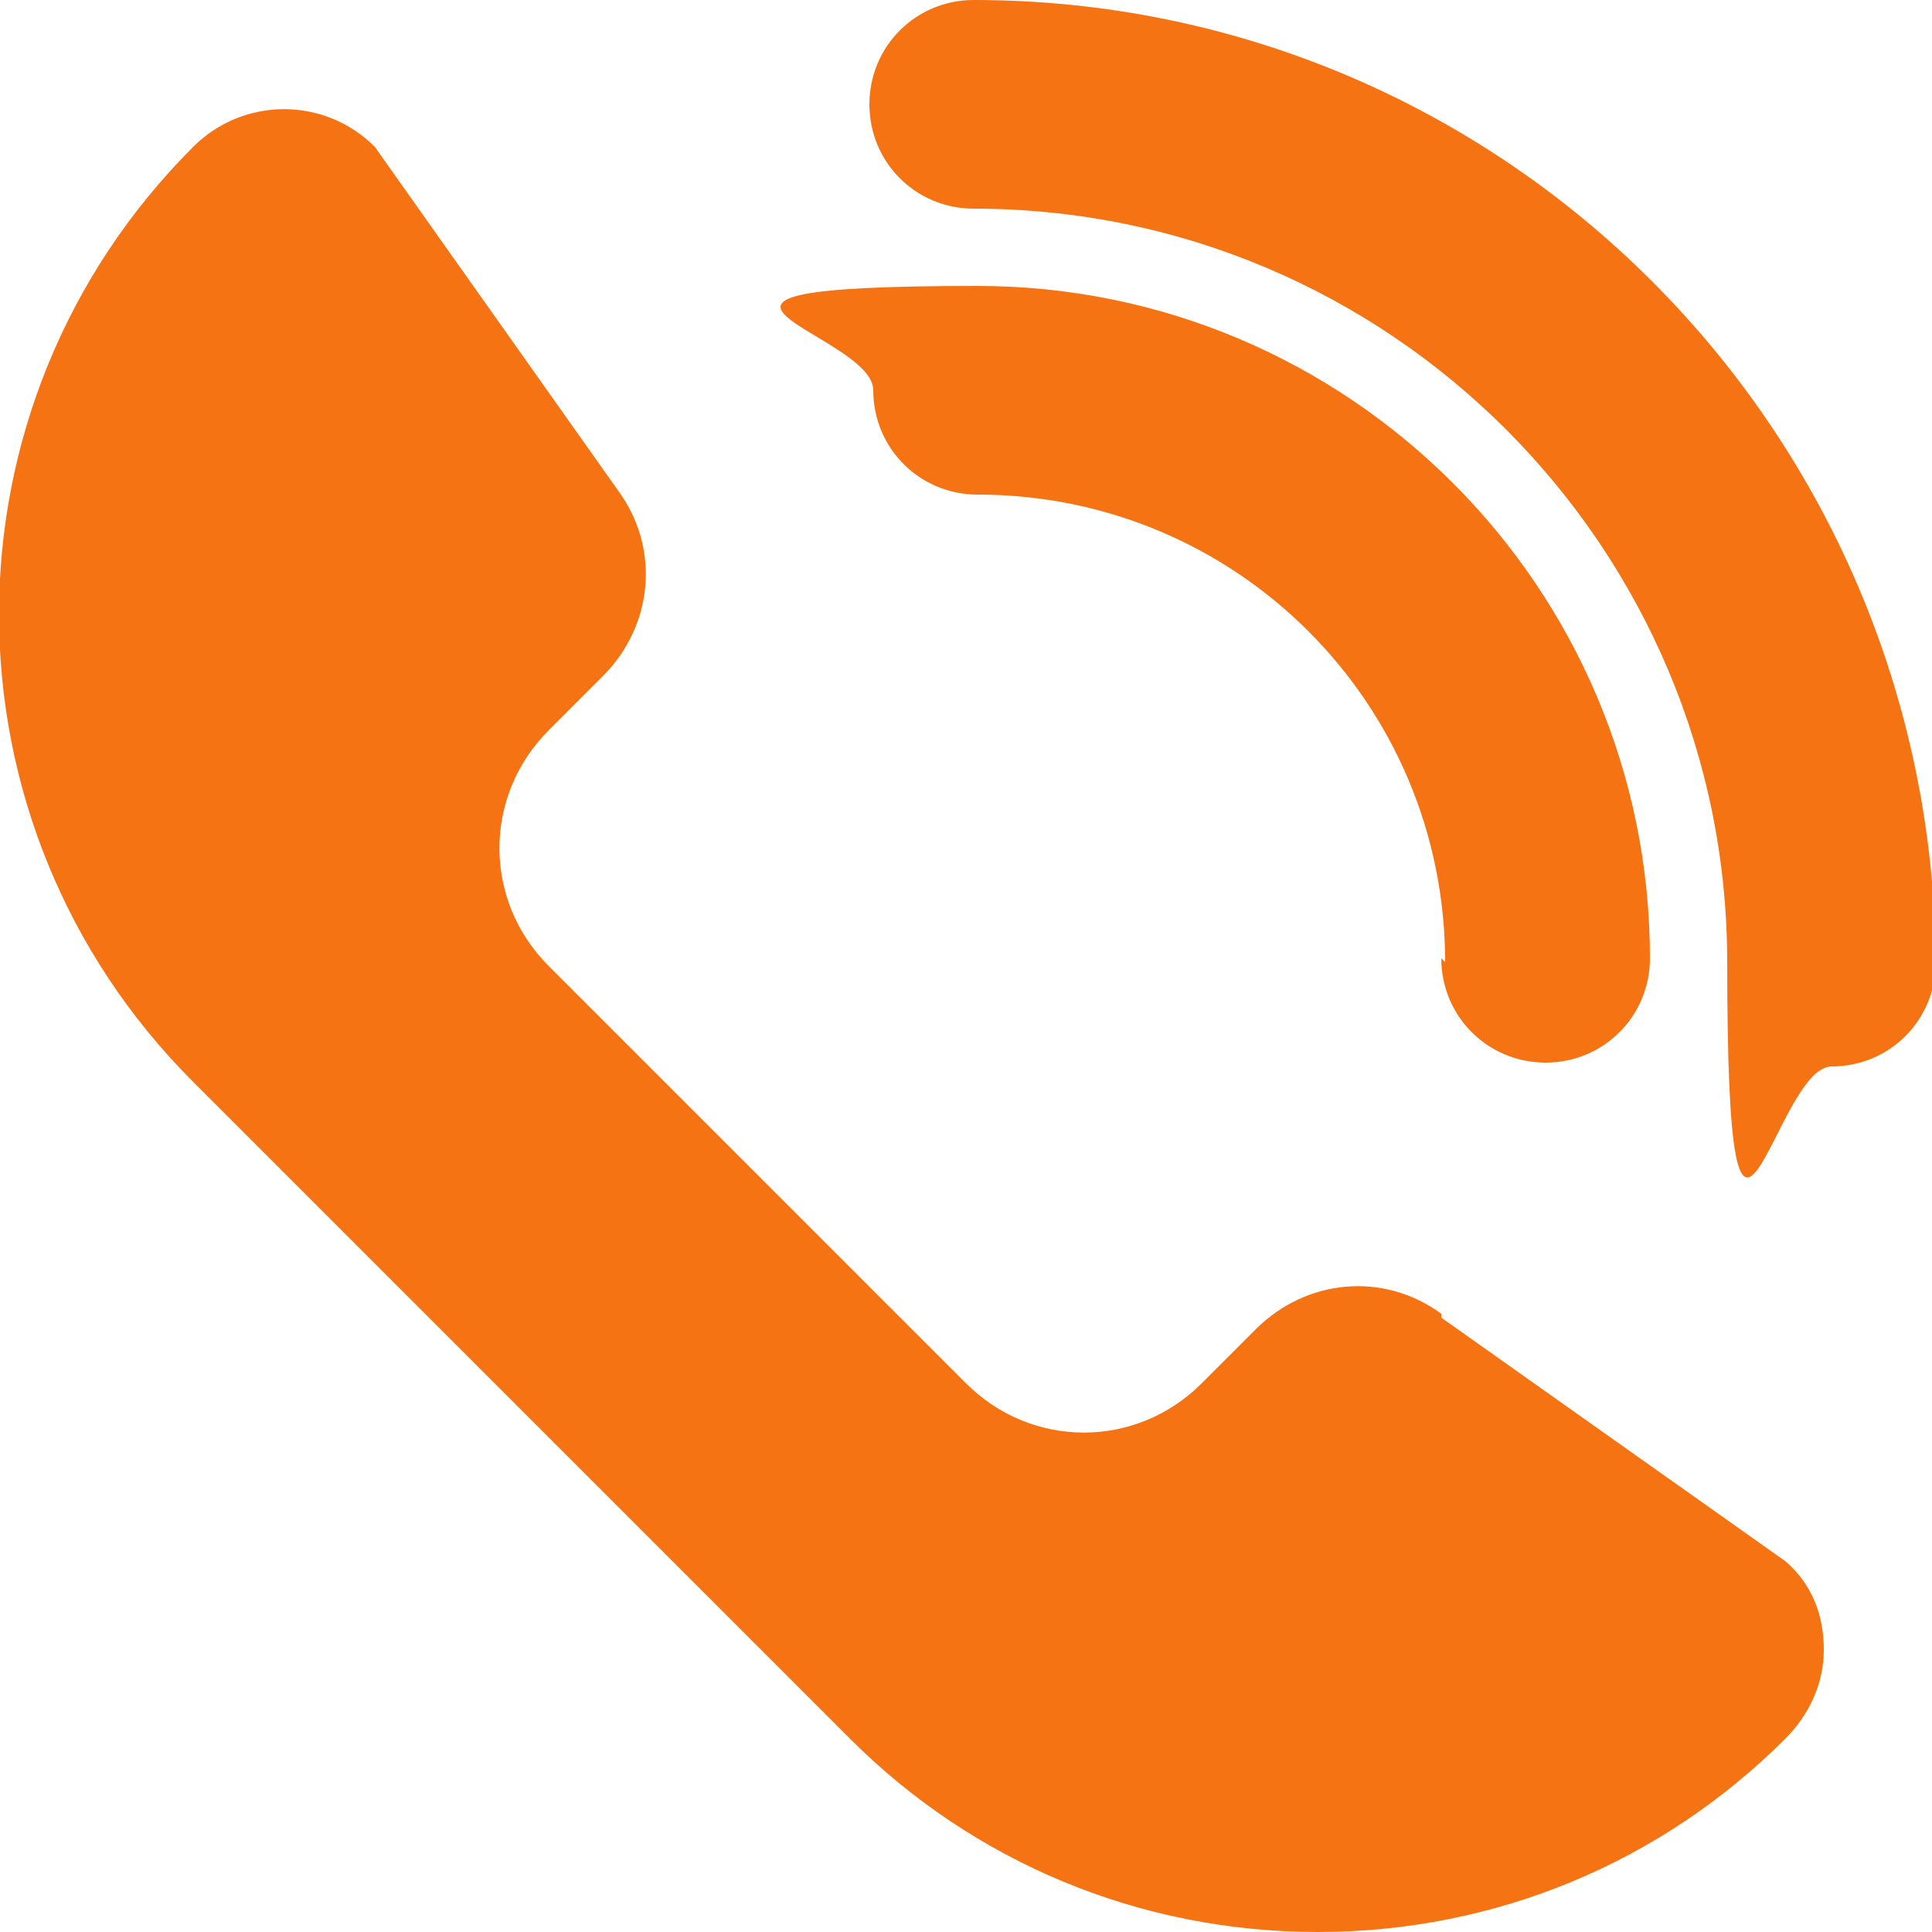
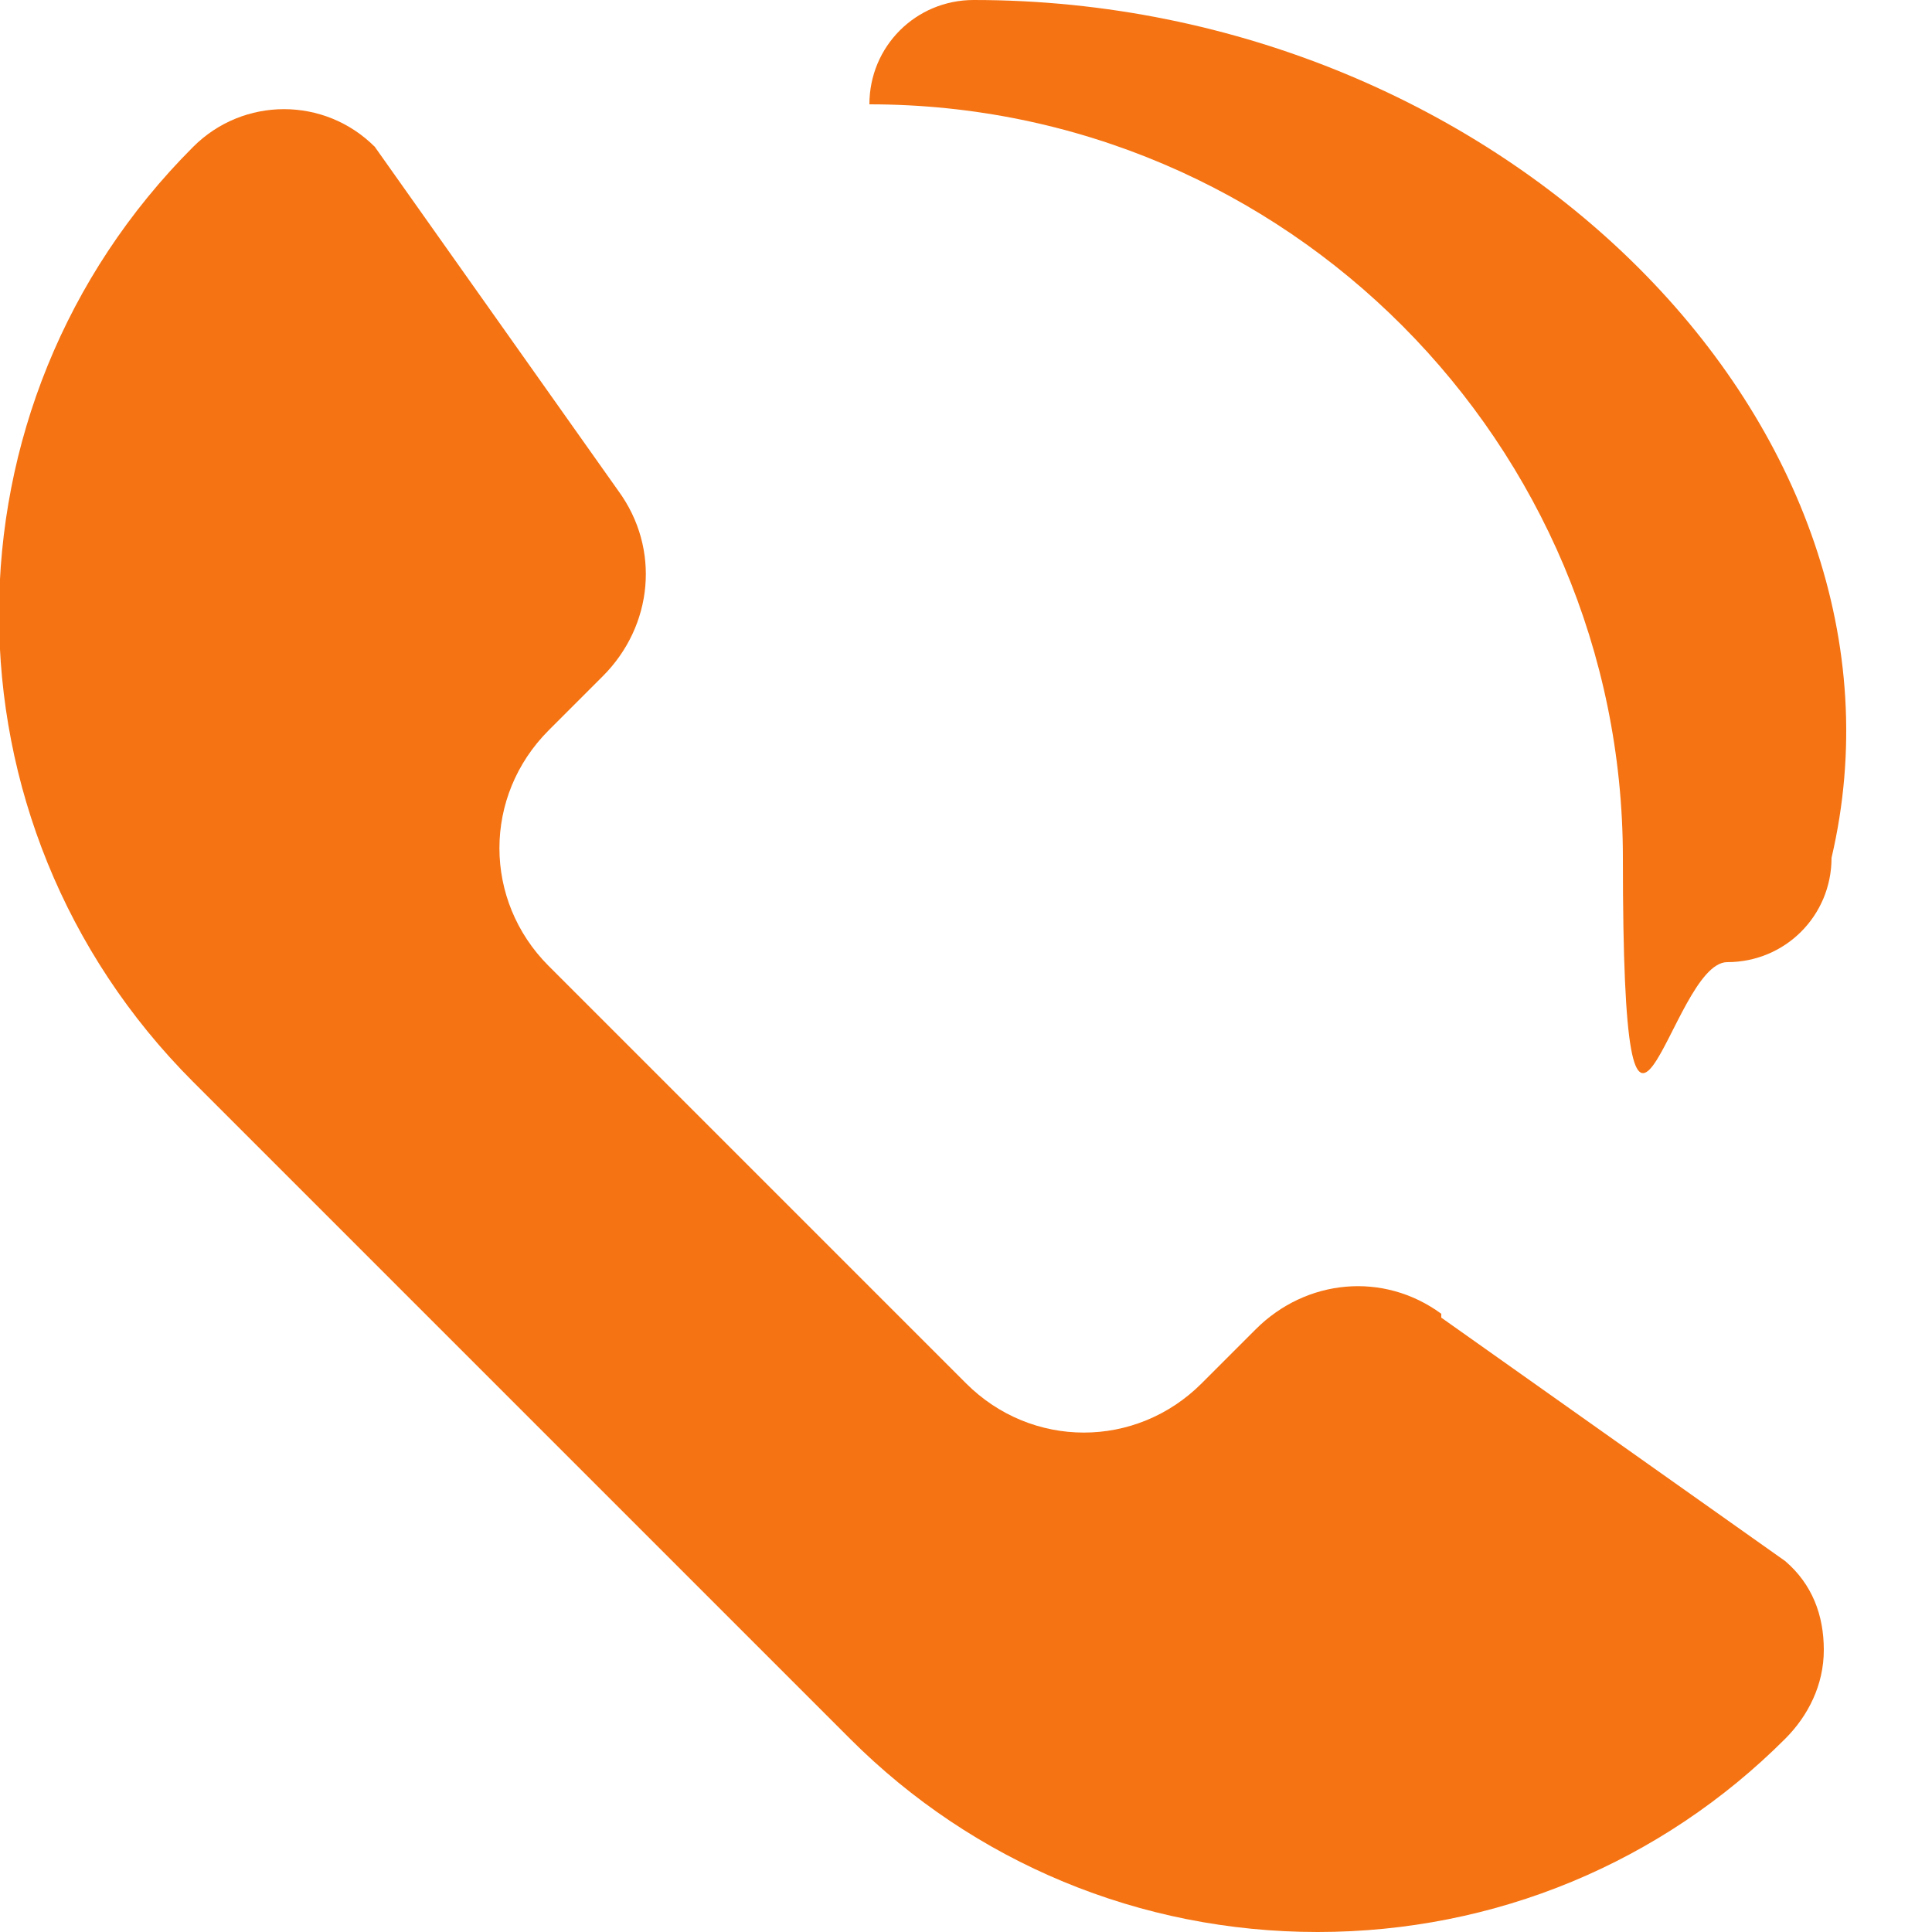
<svg xmlns="http://www.w3.org/2000/svg" id="_レイヤー_1" data-name="レイヤー_1" version="1.1" viewBox="0 0 50 50">
  <defs>
    <style>
      .st0 {
        fill: #f57312;
      }
    </style>
  </defs>
  <path class="st0" d="M37.3,34c-1.5-1.1-3.5-.9-4.8.4l-1.4,1.4c-1.7,1.7-4.4,1.7-6.1,0l-10.8-10.8c-1.7-1.7-1.7-4.4,0-6.1l1.4-1.4c1.3-1.3,1.5-3.3.4-4.8L9.7,3.8c-1.3-1.3-3.4-1.3-4.7,0-6.7,6.7-6.7,17.5,0,24.2l17,17c3.2,3.2,7.5,5,12.1,5s8.9-1.8,12.1-5c.6-.6,1-1.4,1-2.3s-.3-1.7-1-2.3l-8.9-6.3Z" />
-   <path class="st0" d="M25.2,0c-1.5,0-2.7,1.2-2.7,2.7s1.2,2.7,2.7,2.7c10.8,0,19.5,8.8,19.5,19.5s1.2,2.7,2.7,2.7,2.7-1.2,2.7-2.7C50,11.1,38.9,0,25.2,0Z" />
-   <path class="st0" d="M37.3,24.8c0,1.5,1.2,2.7,2.7,2.7s2.7-1.2,2.7-2.7c0-9.6-7.8-17.4-17.4-17.4s-2.7,1.2-2.7,2.7,1.2,2.7,2.7,2.7c6.7,0,12.1,5.4,12.1,12.1Z" />
+   <path class="st0" d="M25.2,0c-1.5,0-2.7,1.2-2.7,2.7c10.8,0,19.5,8.8,19.5,19.5s1.2,2.7,2.7,2.7,2.7-1.2,2.7-2.7C50,11.1,38.9,0,25.2,0Z" />
</svg>